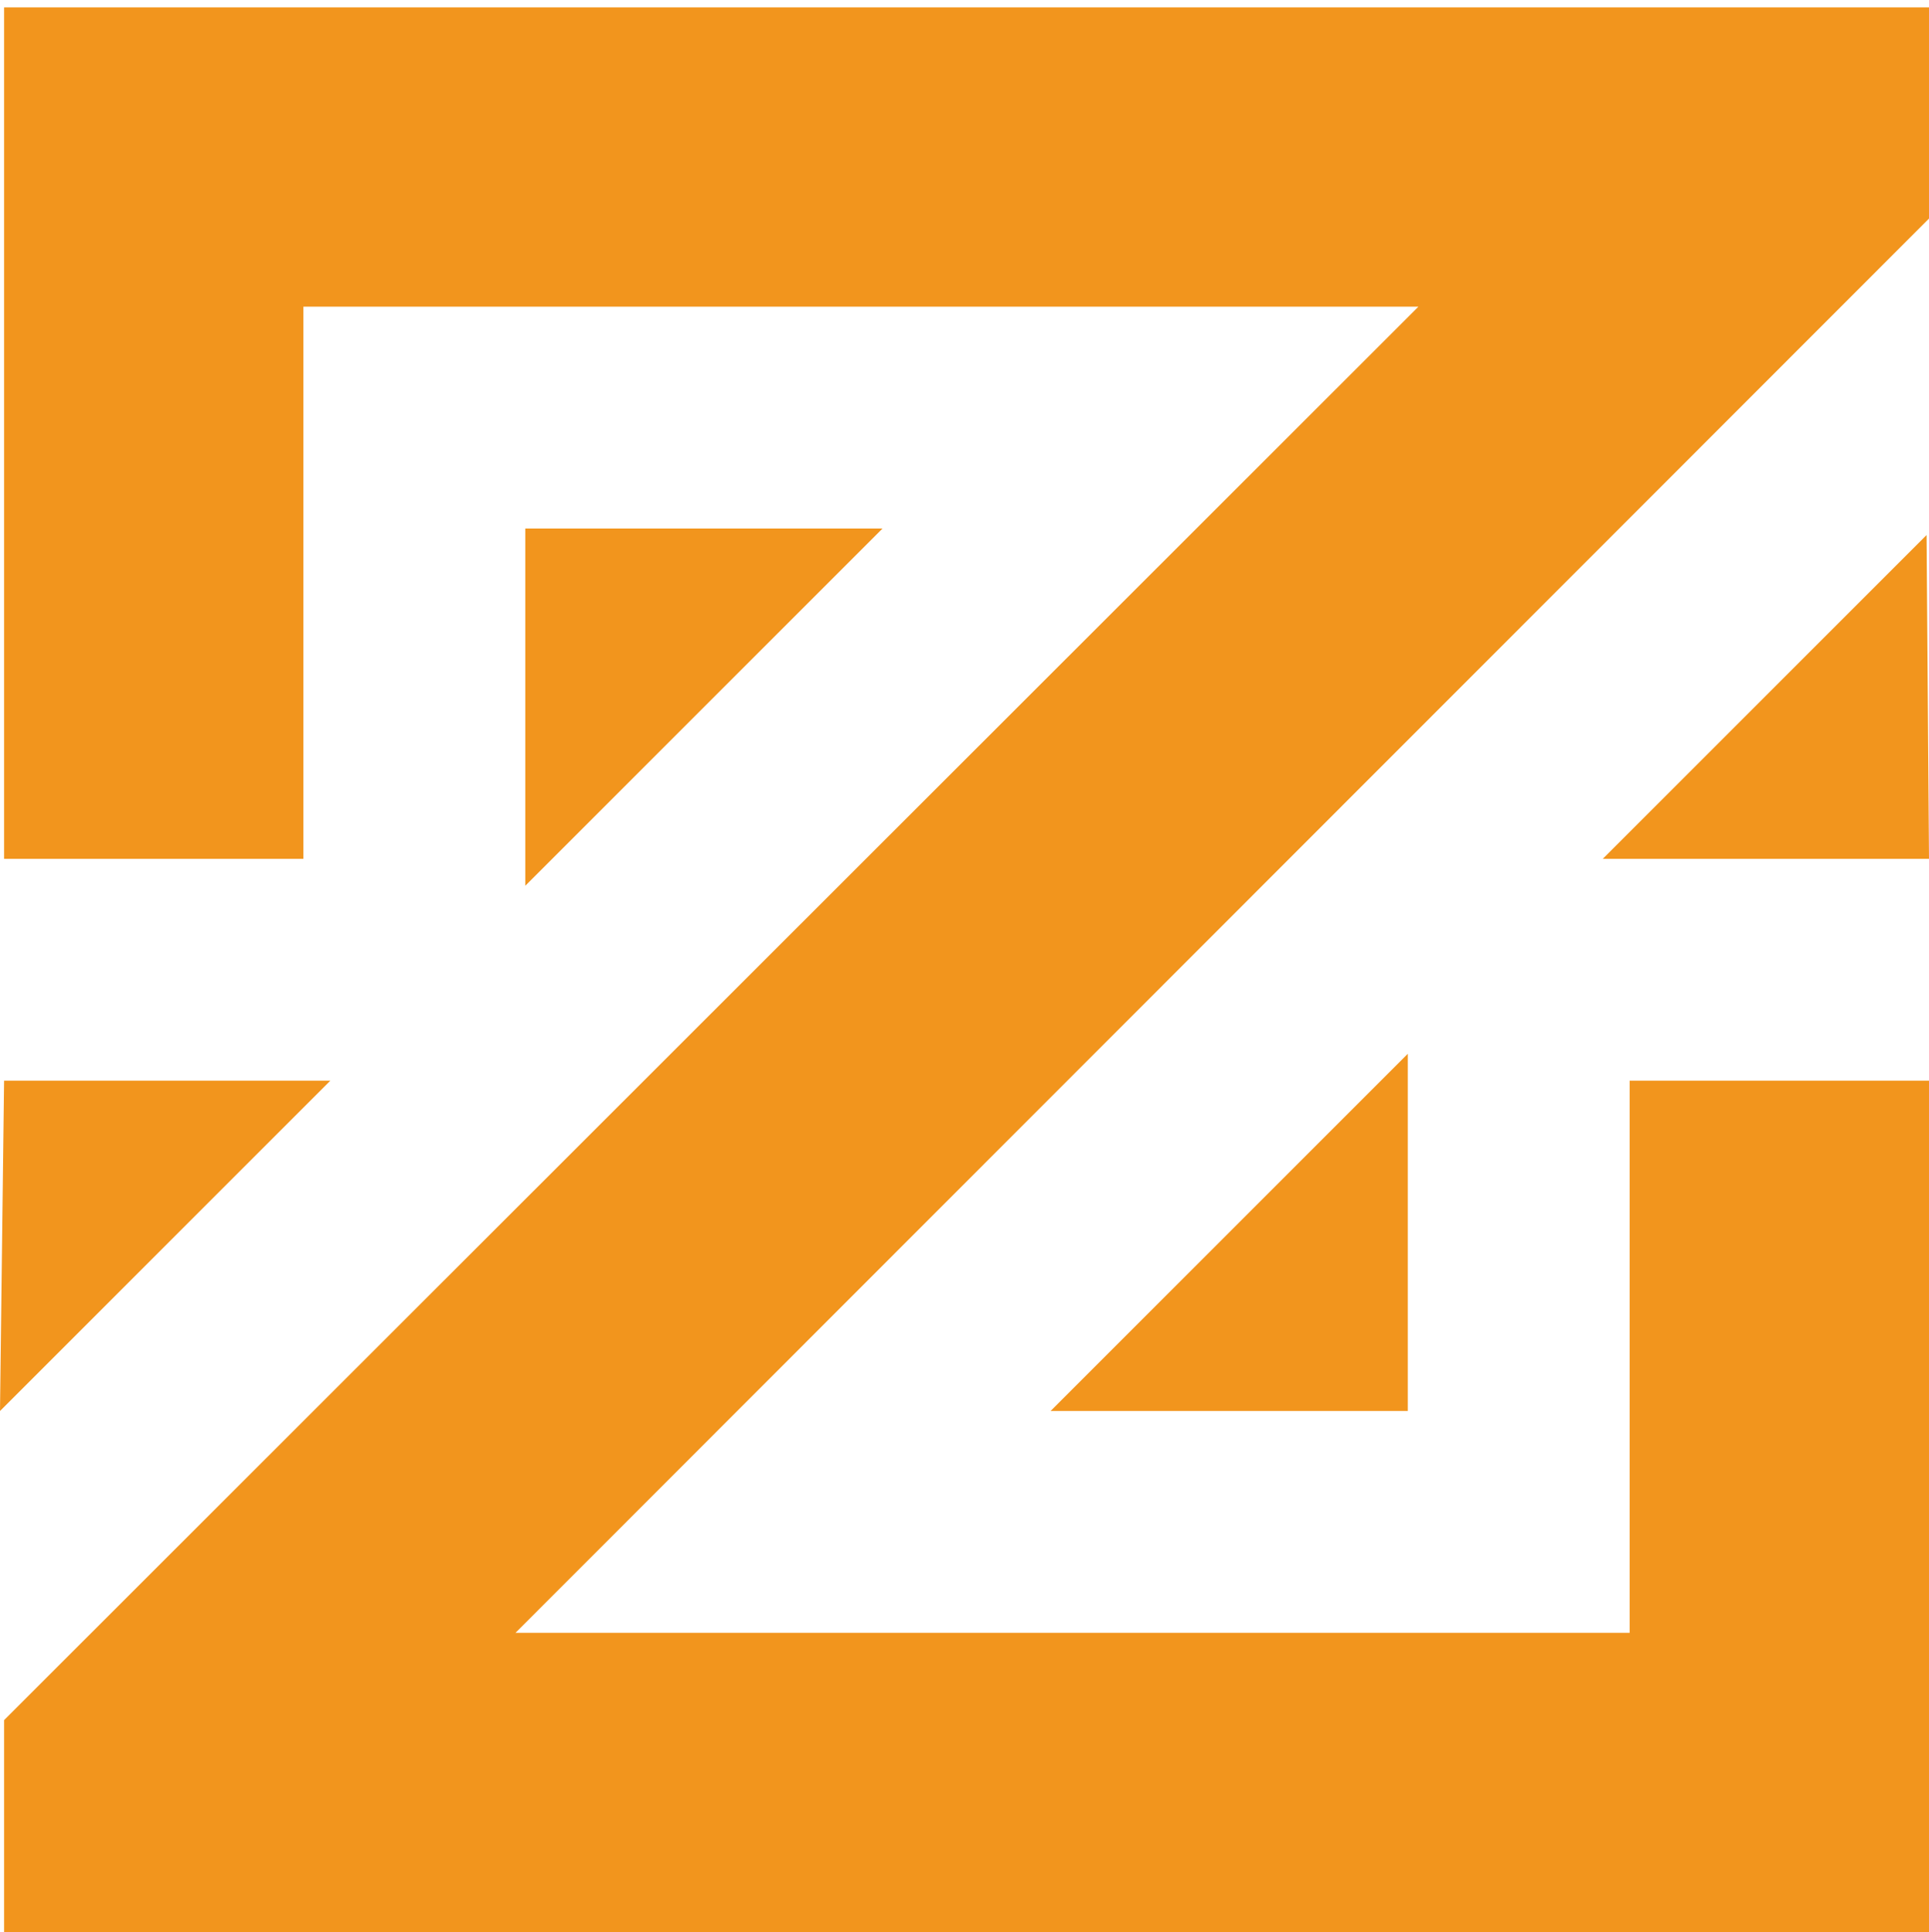
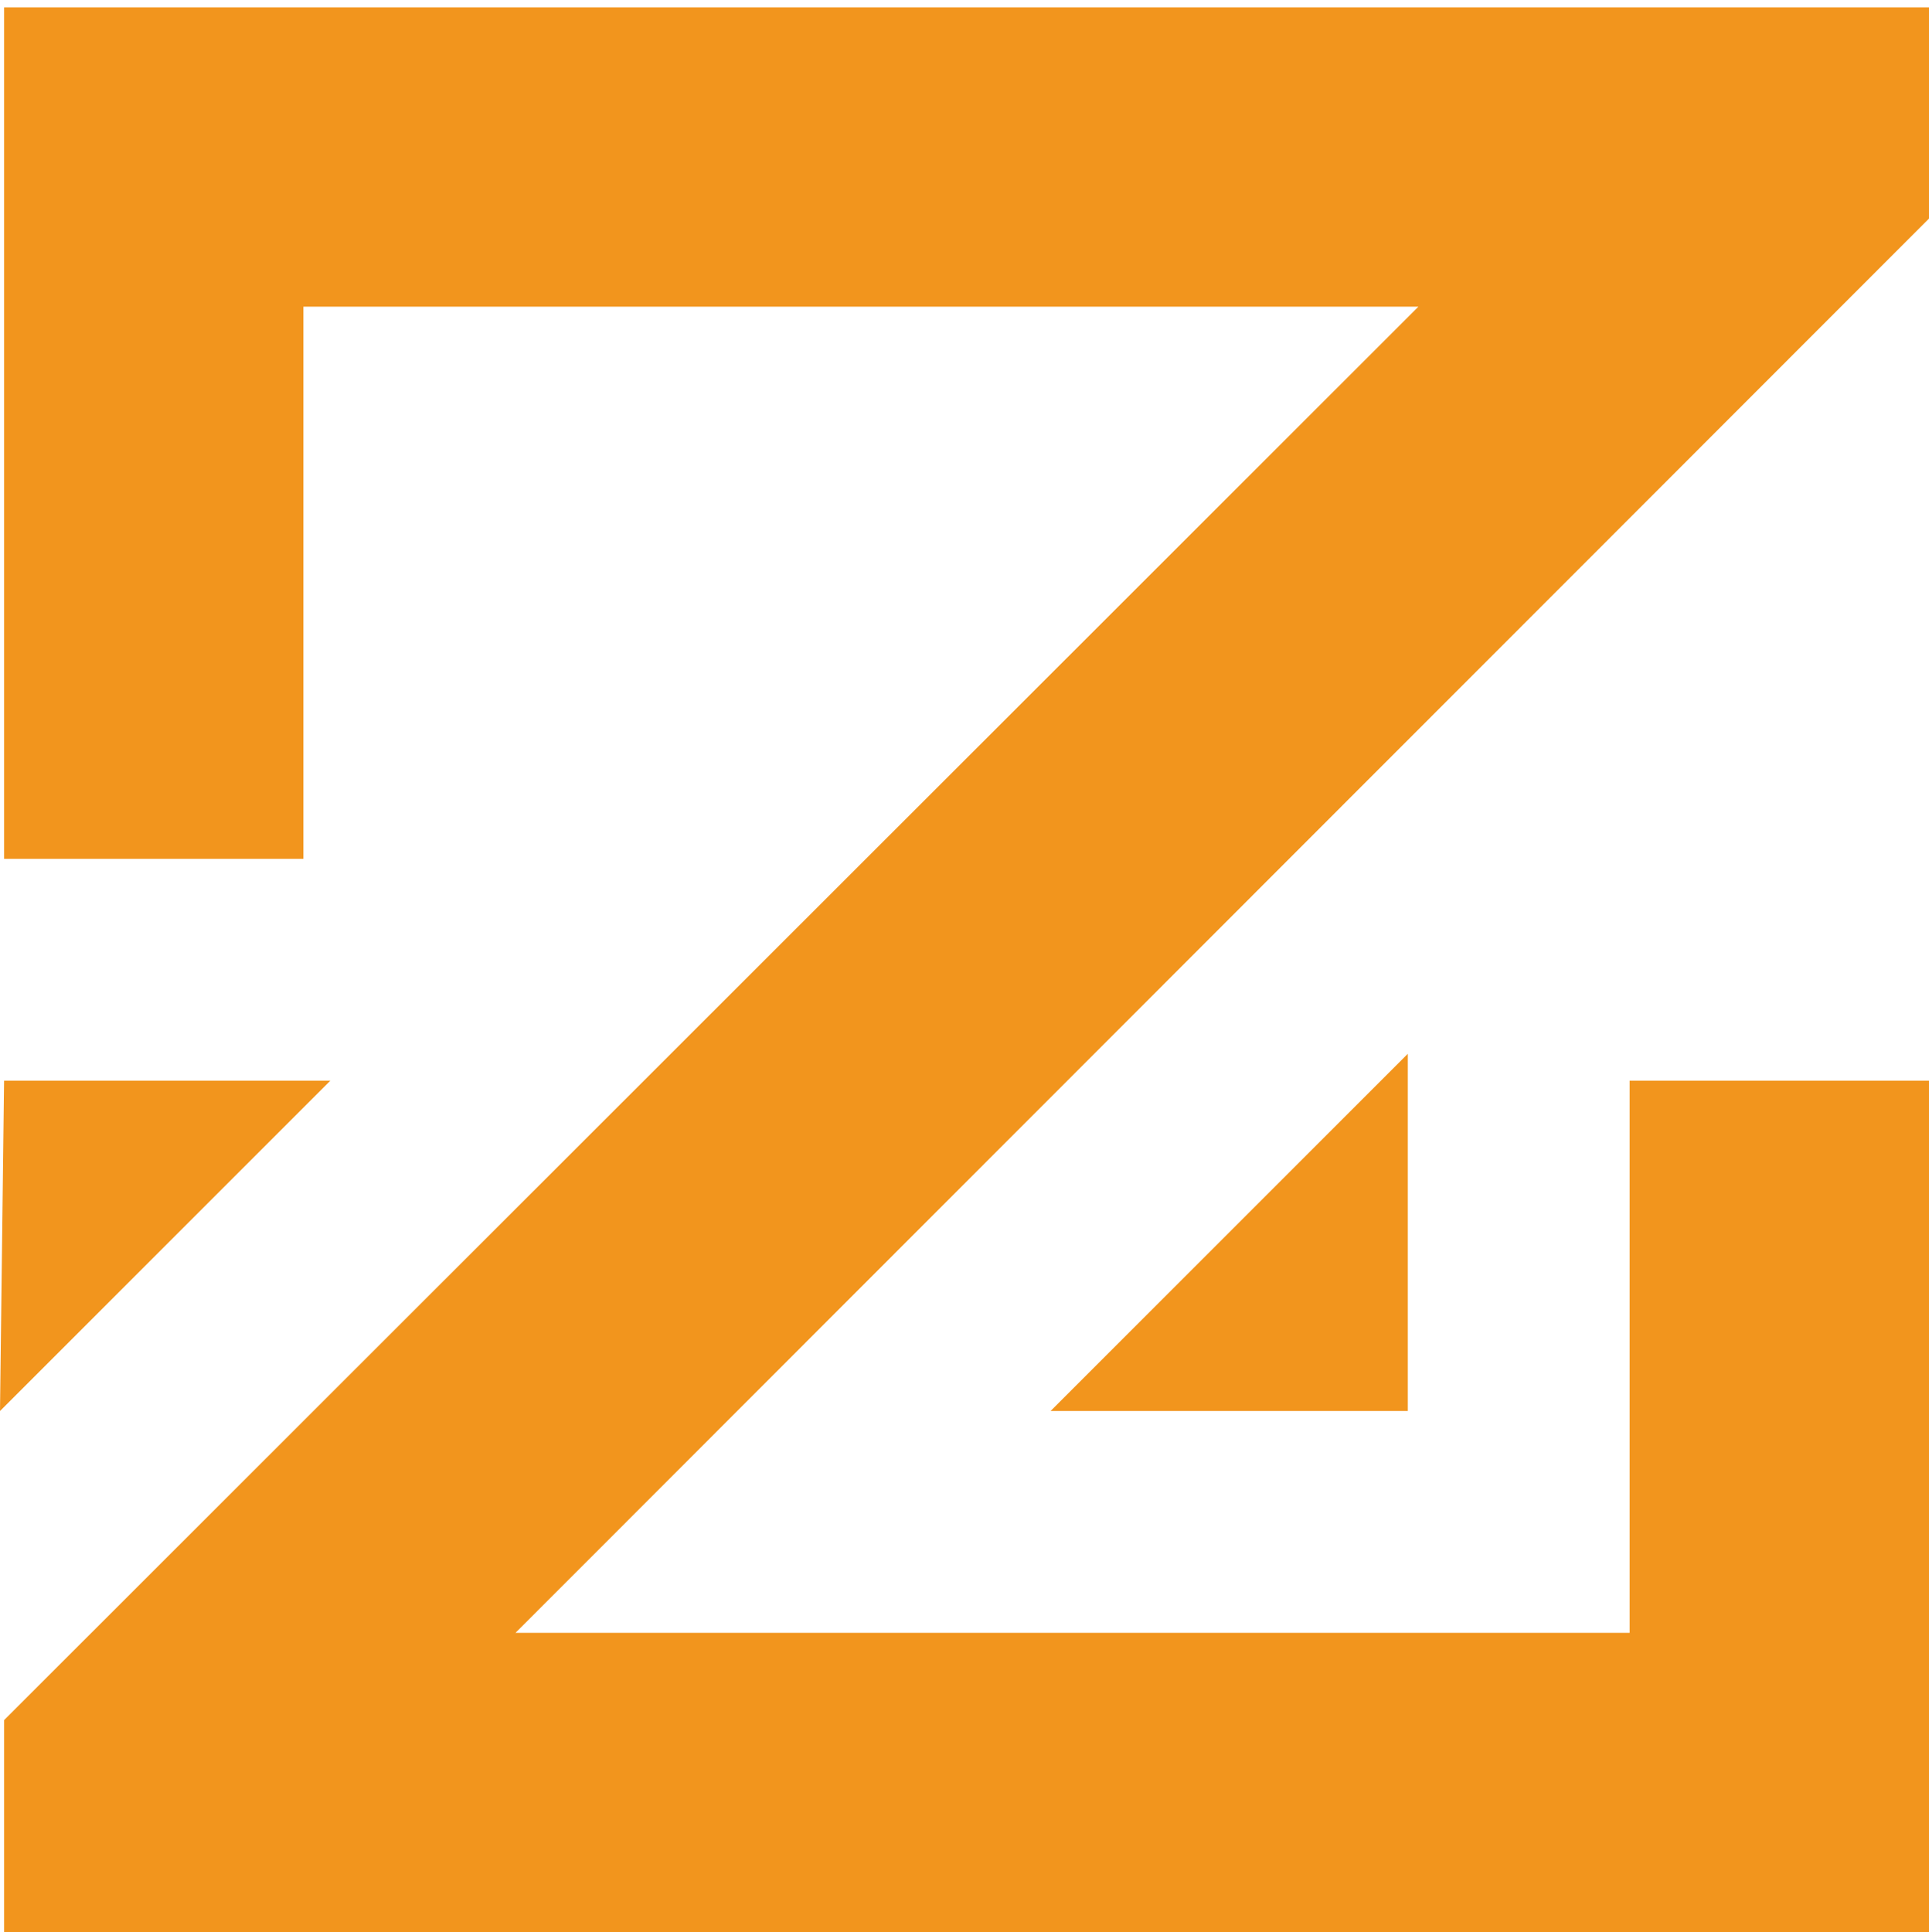
<svg xmlns="http://www.w3.org/2000/svg" id="Layer_1" version="1.1" viewBox="0 0 236.5 236.9" class="w-48 h-48">
  <style>
                            .st1 {
                                fill: #f2951d;
                            }
                        </style>
-   <polygon class="st1" points="108.2 64.8 64.4 64.8 64.4 108.6 108.2 64.8" />
  <polygon class="st1" points="128.8 173 172.6 173 172.6 129.2 128.8 173" />
-   <polygon class="st1" points="236.5 105.3 236.2 65.6 196.5 105.3 236.5 105.3" />
  <polygon class="st1" points=".5 132.5 0 173 40.5 132.5 .5 132.5" />
  <polygon class="st1" points=".5 210.9 .5 236.9 236.5 236.9 236.5 132.5 199.8 132.5 199.8 200.2 63.2 200.2 236.5 26.8 236.5 .9 .5 .9 .5 105.3 37.2 105.3 37.2 37.6 173.9 37.6 .5 210.9" />
</svg>